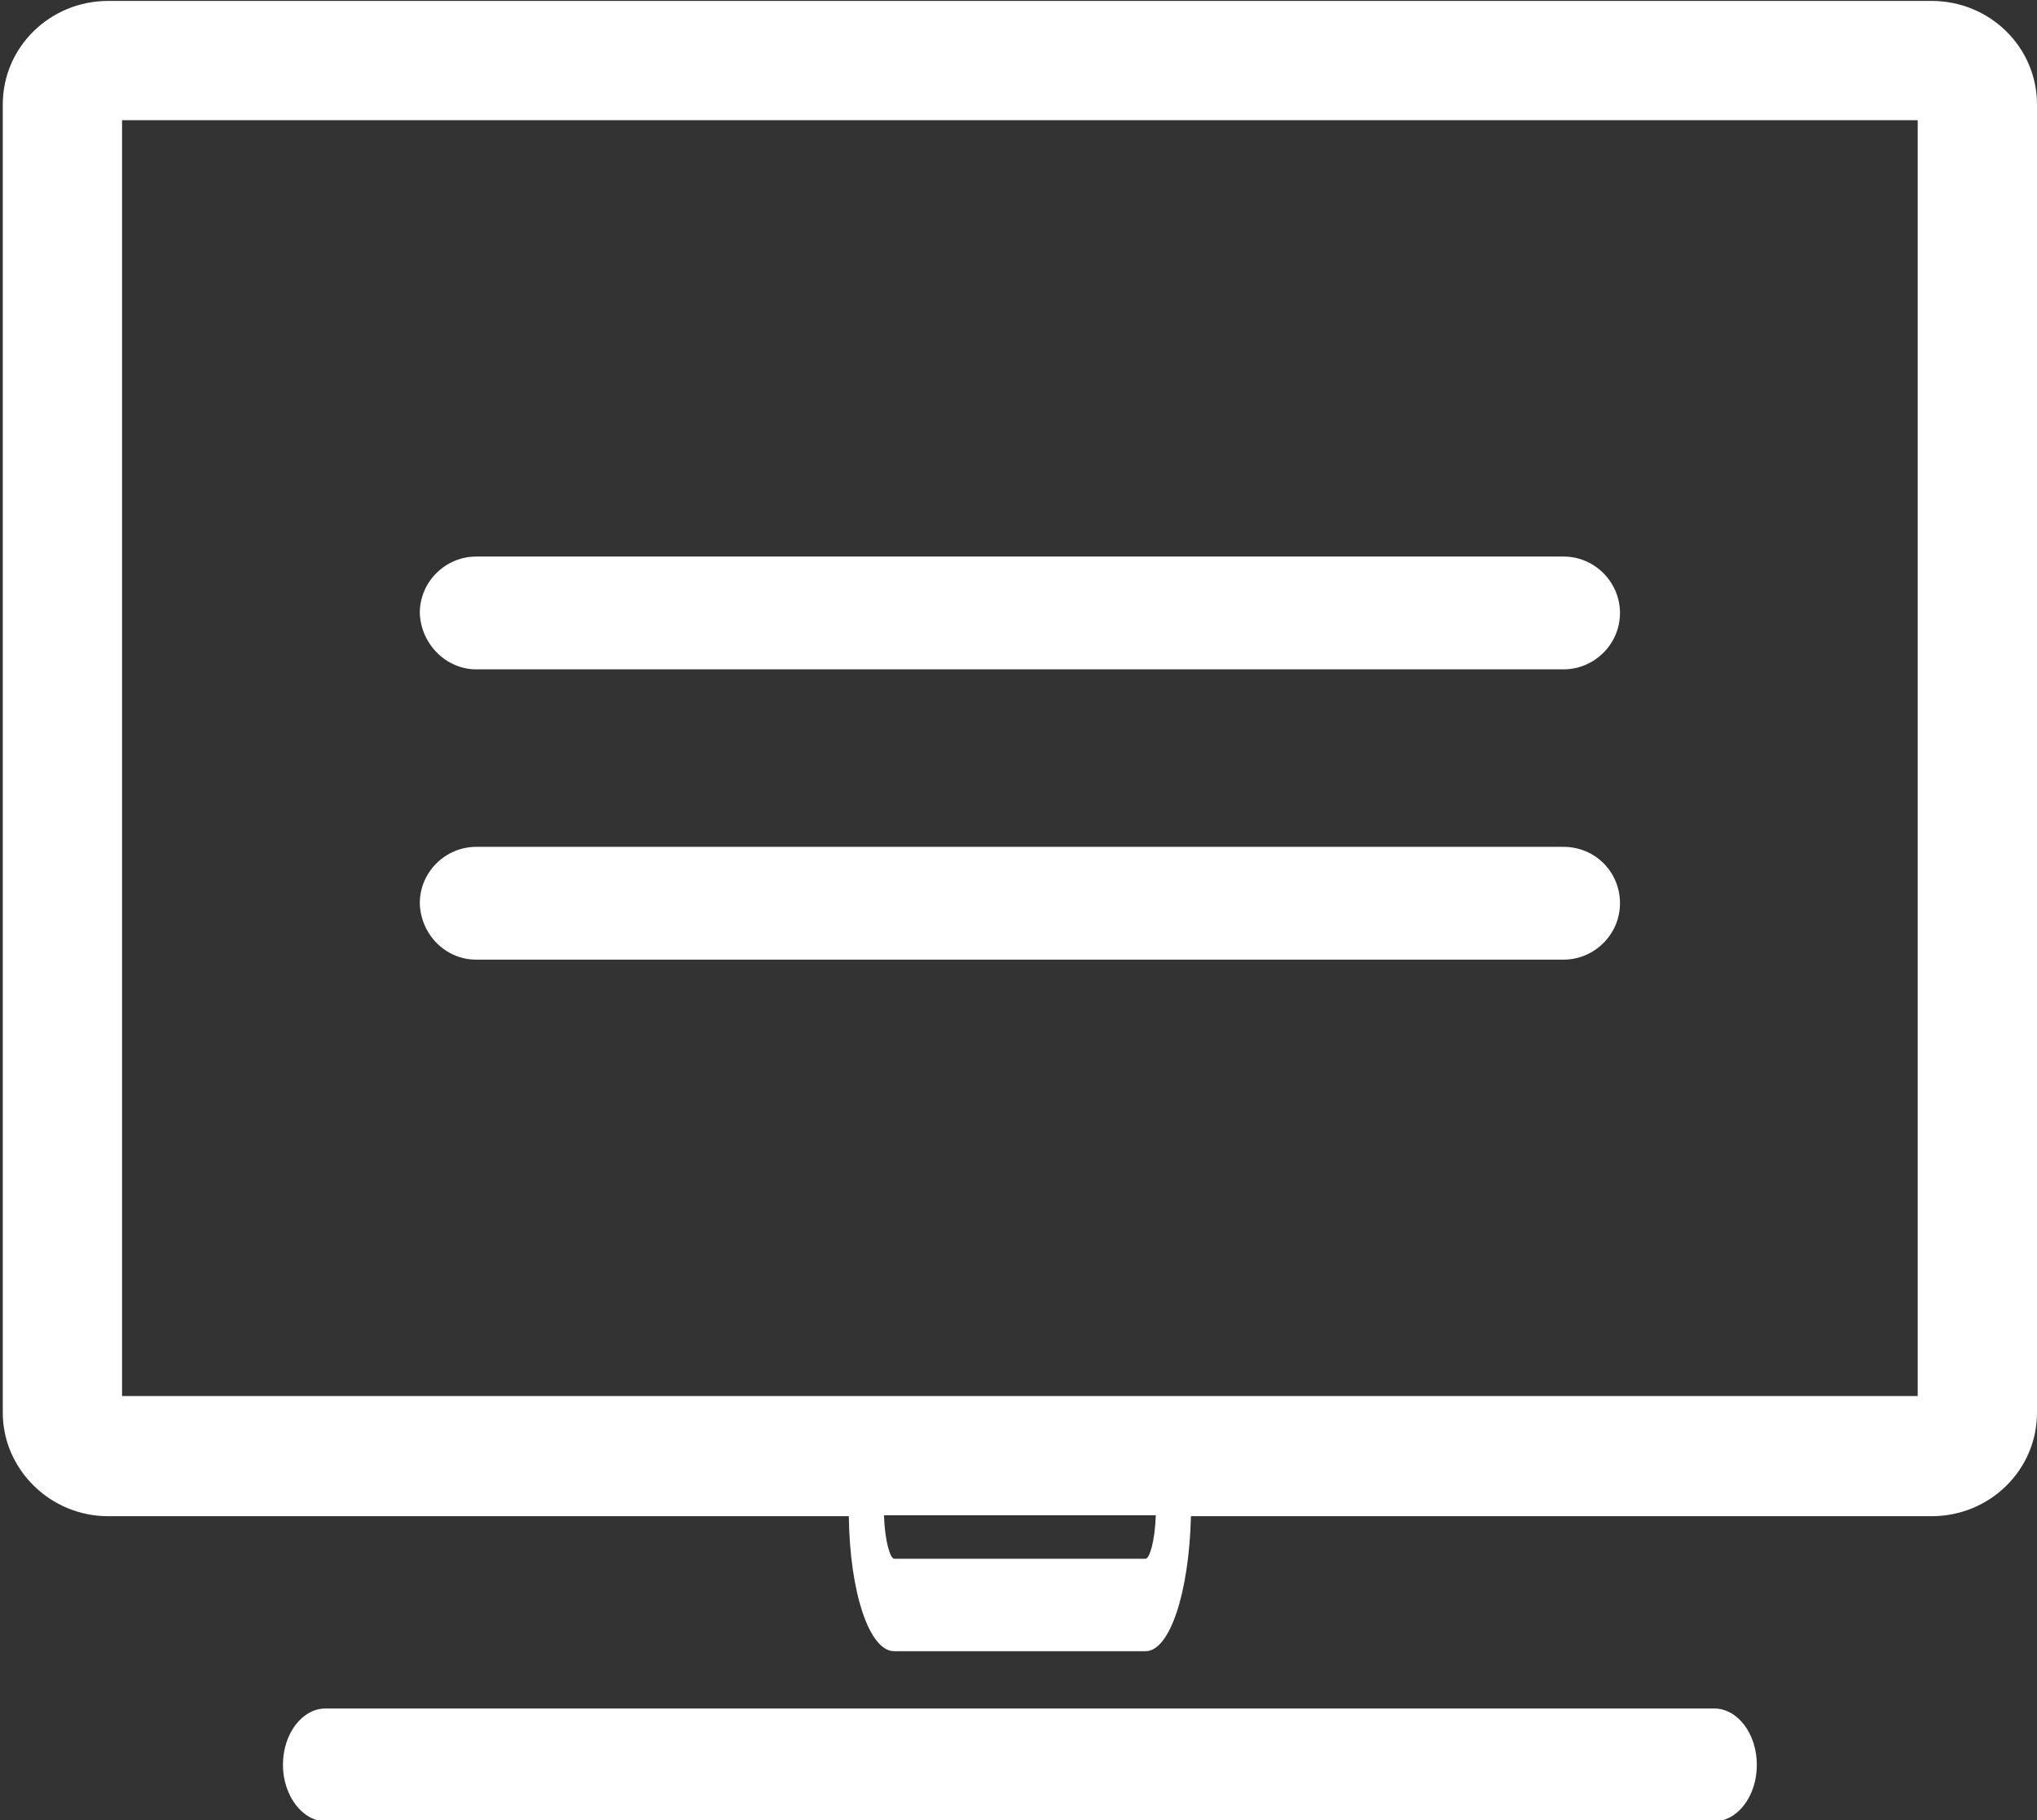
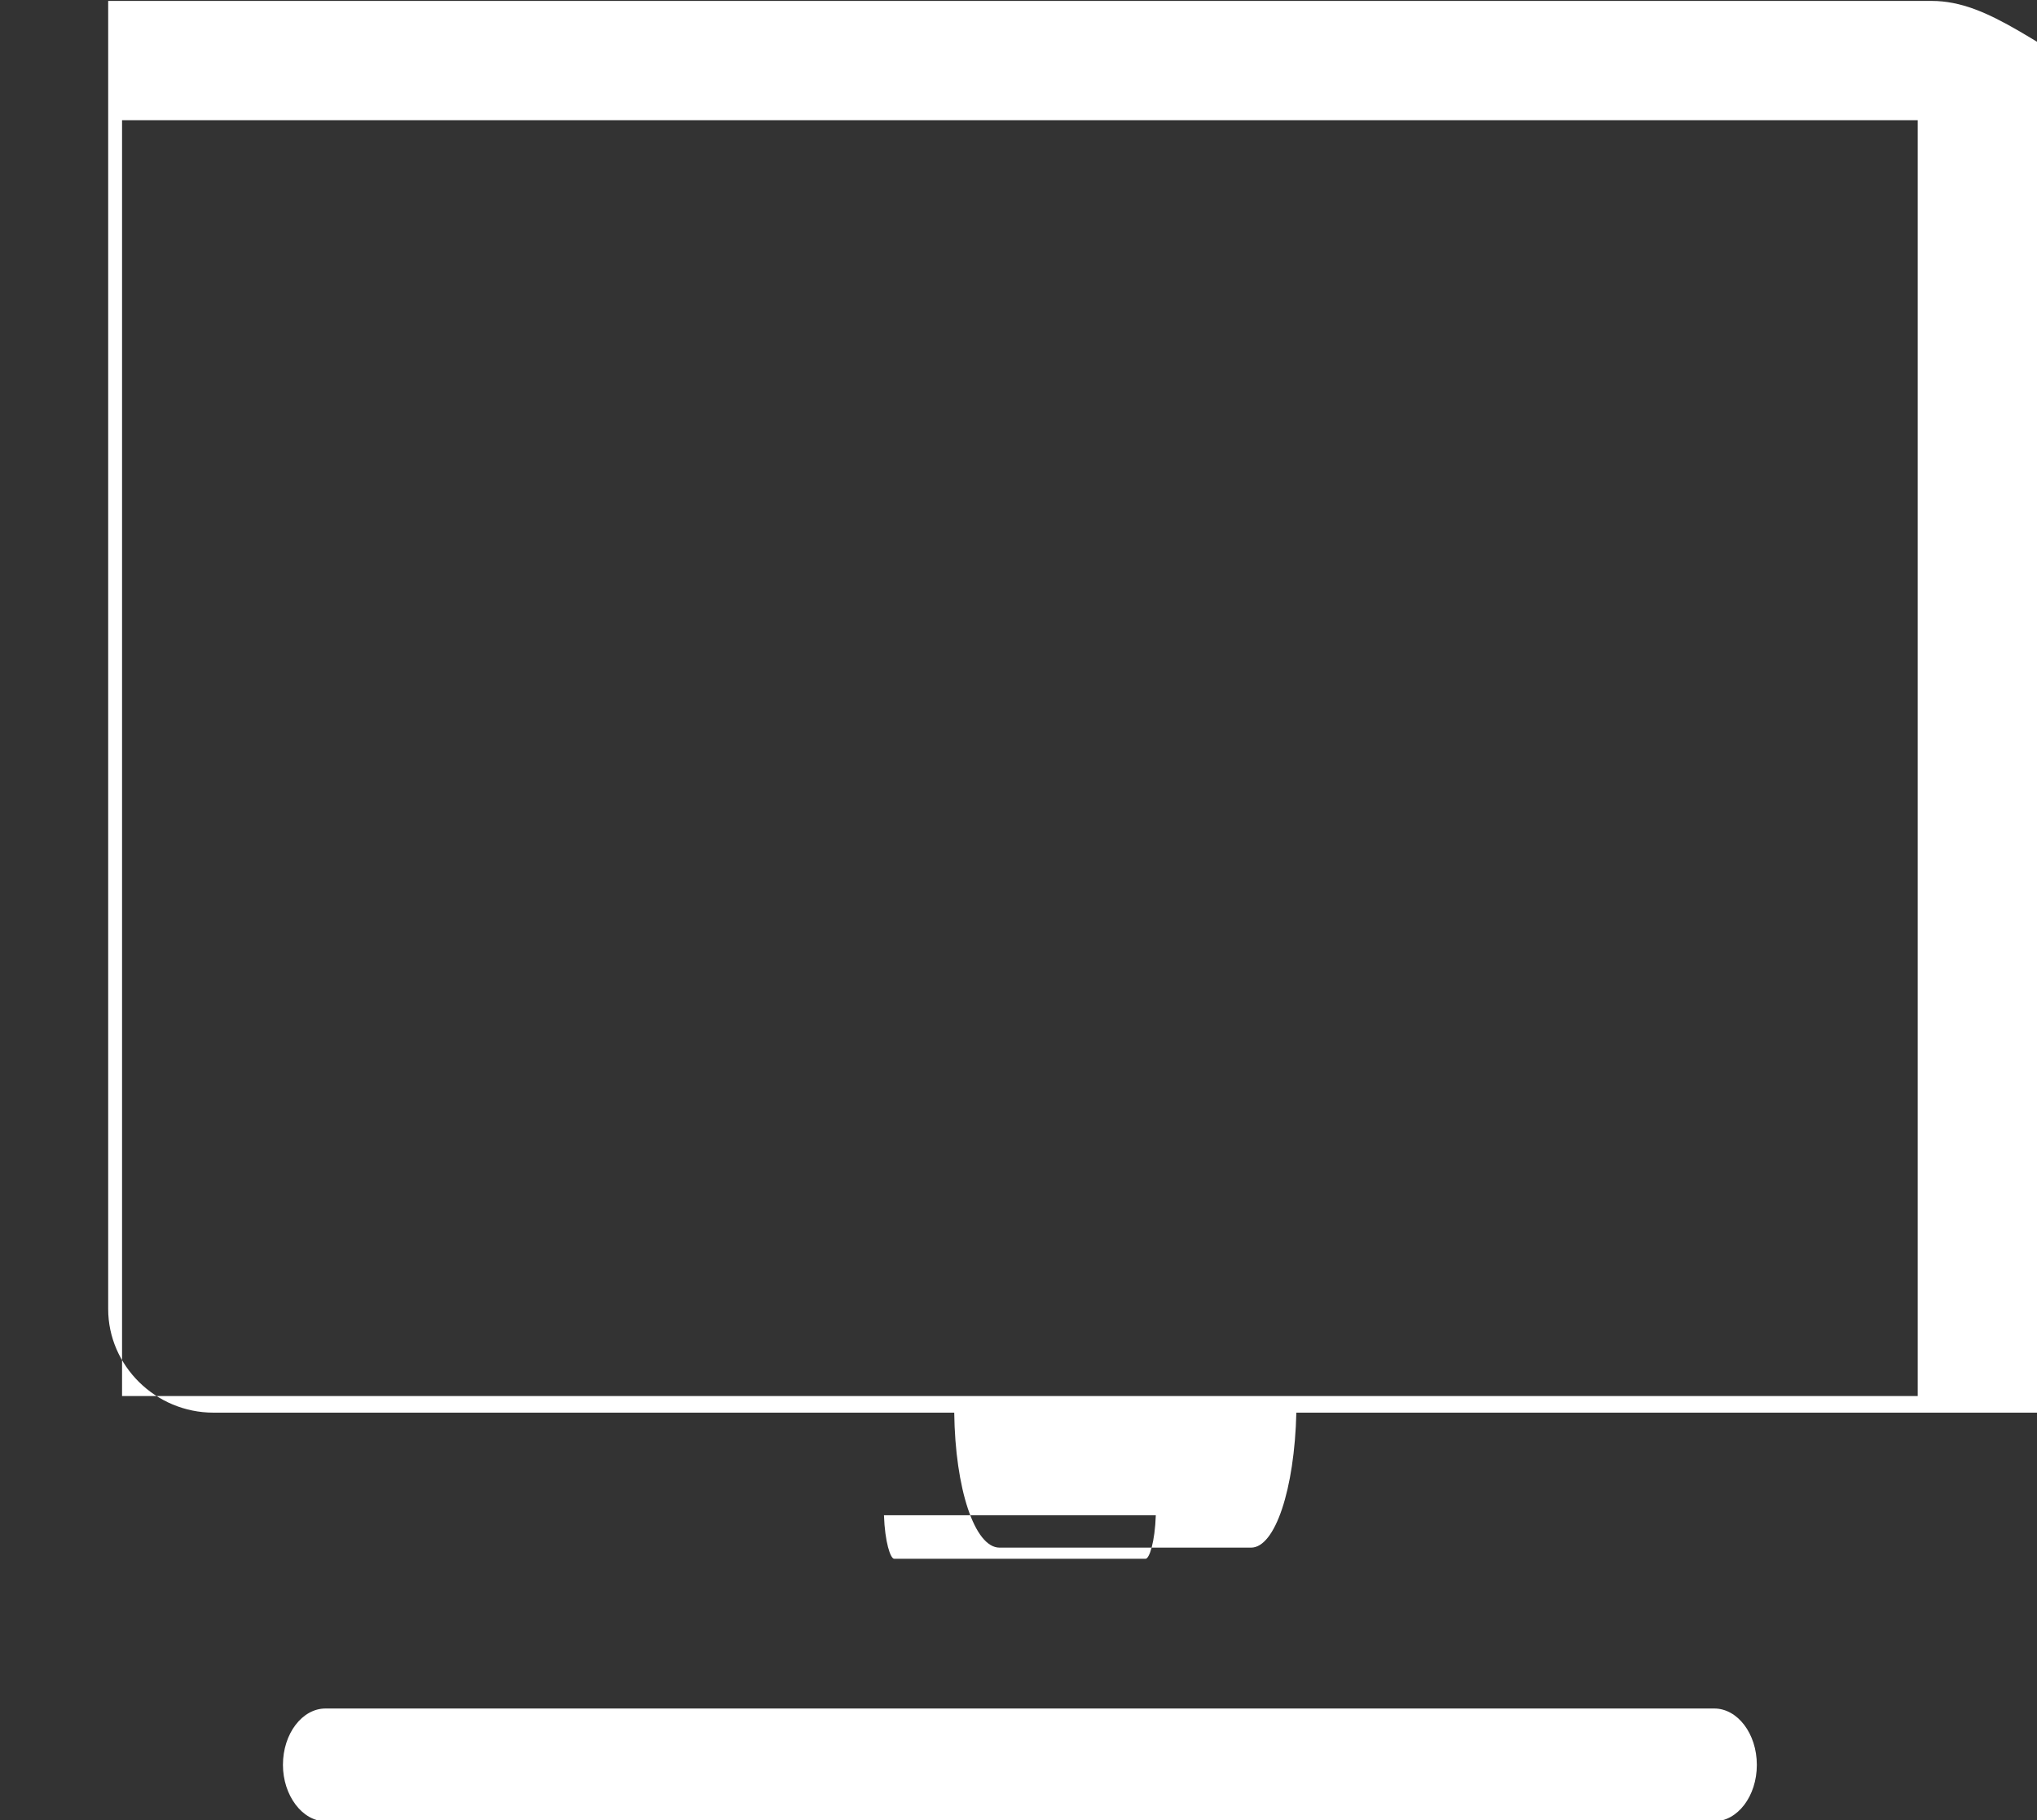
<svg xmlns="http://www.w3.org/2000/svg" version="1.1" id="图层_1" x="0px" y="0px" viewBox="0 0 220.3 196.9" style="enable-background:new 0 0 220.3 196.9;" xml:space="preserve">
  <rect x="0" y="0" width="220.3" height="196.9" fill="#333333" stroke="none" />
  <style type="text/css">
	.st0{fill:#FFFFFF;}
</style>
-   <path class="st0" d="M208.9,0.1H11.7c-6.3,0-11.4,5-11.4,11.2v141.5c0,6.1,5.1,11.2,11.4,11.2h80.1c0.1,8.2,2.2,14.6,4.9,14.6h27.2  c2.6,0,4.7-6.3,4.9-14.6h80.1c6.3,0,11.4-5,11.4-11.2V11.3C220.3,5.1,215.2,0.1,208.9,0.1z M123.9,168.6H96.7c-0.4,0-1-1.8-1.1-4.7  H125C124.9,166.8,124.3,168.6,123.9,168.6z M207.4,151H13.2V13h194.2V151z M185.4,184.8H35.2c-2.5,0-4.6,2.7-4.6,6.1  c0,3.3,2.1,6.1,4.6,6.1h150.2c2.5,0,4.6-2.7,4.6-6.1C190,187.5,187.9,184.8,185.4,184.8L185.4,184.8z" />
-   <path class="st0" d="M51.5,72.4h117.6c3.3,0,6.1-2.7,6.1-6.1c0-3.3-2.7-6.1-6.1-6.1H51.5c-3.3,0-6.1,2.7-6.1,6.1  C45.5,69.6,48.2,72.4,51.5,72.4z M51.5,103.8h117.6c3.3,0,6.1-2.7,6.1-6.1s-2.7-6.1-6.1-6.1H51.5c-3.3,0-6.1,2.7-6.1,6.1  C45.5,101.1,48.2,103.8,51.5,103.8z" />
+   <path class="st0" d="M208.9,0.1H11.7v141.5c0,6.1,5.1,11.2,11.4,11.2h80.1c0.1,8.2,2.2,14.6,4.9,14.6h27.2  c2.6,0,4.7-6.3,4.9-14.6h80.1c6.3,0,11.4-5,11.4-11.2V11.3C220.3,5.1,215.2,0.1,208.9,0.1z M123.9,168.6H96.7c-0.4,0-1-1.8-1.1-4.7  H125C124.9,166.8,124.3,168.6,123.9,168.6z M207.4,151H13.2V13h194.2V151z M185.4,184.8H35.2c-2.5,0-4.6,2.7-4.6,6.1  c0,3.3,2.1,6.1,4.6,6.1h150.2c2.5,0,4.6-2.7,4.6-6.1C190,187.5,187.9,184.8,185.4,184.8L185.4,184.8z" />
</svg>